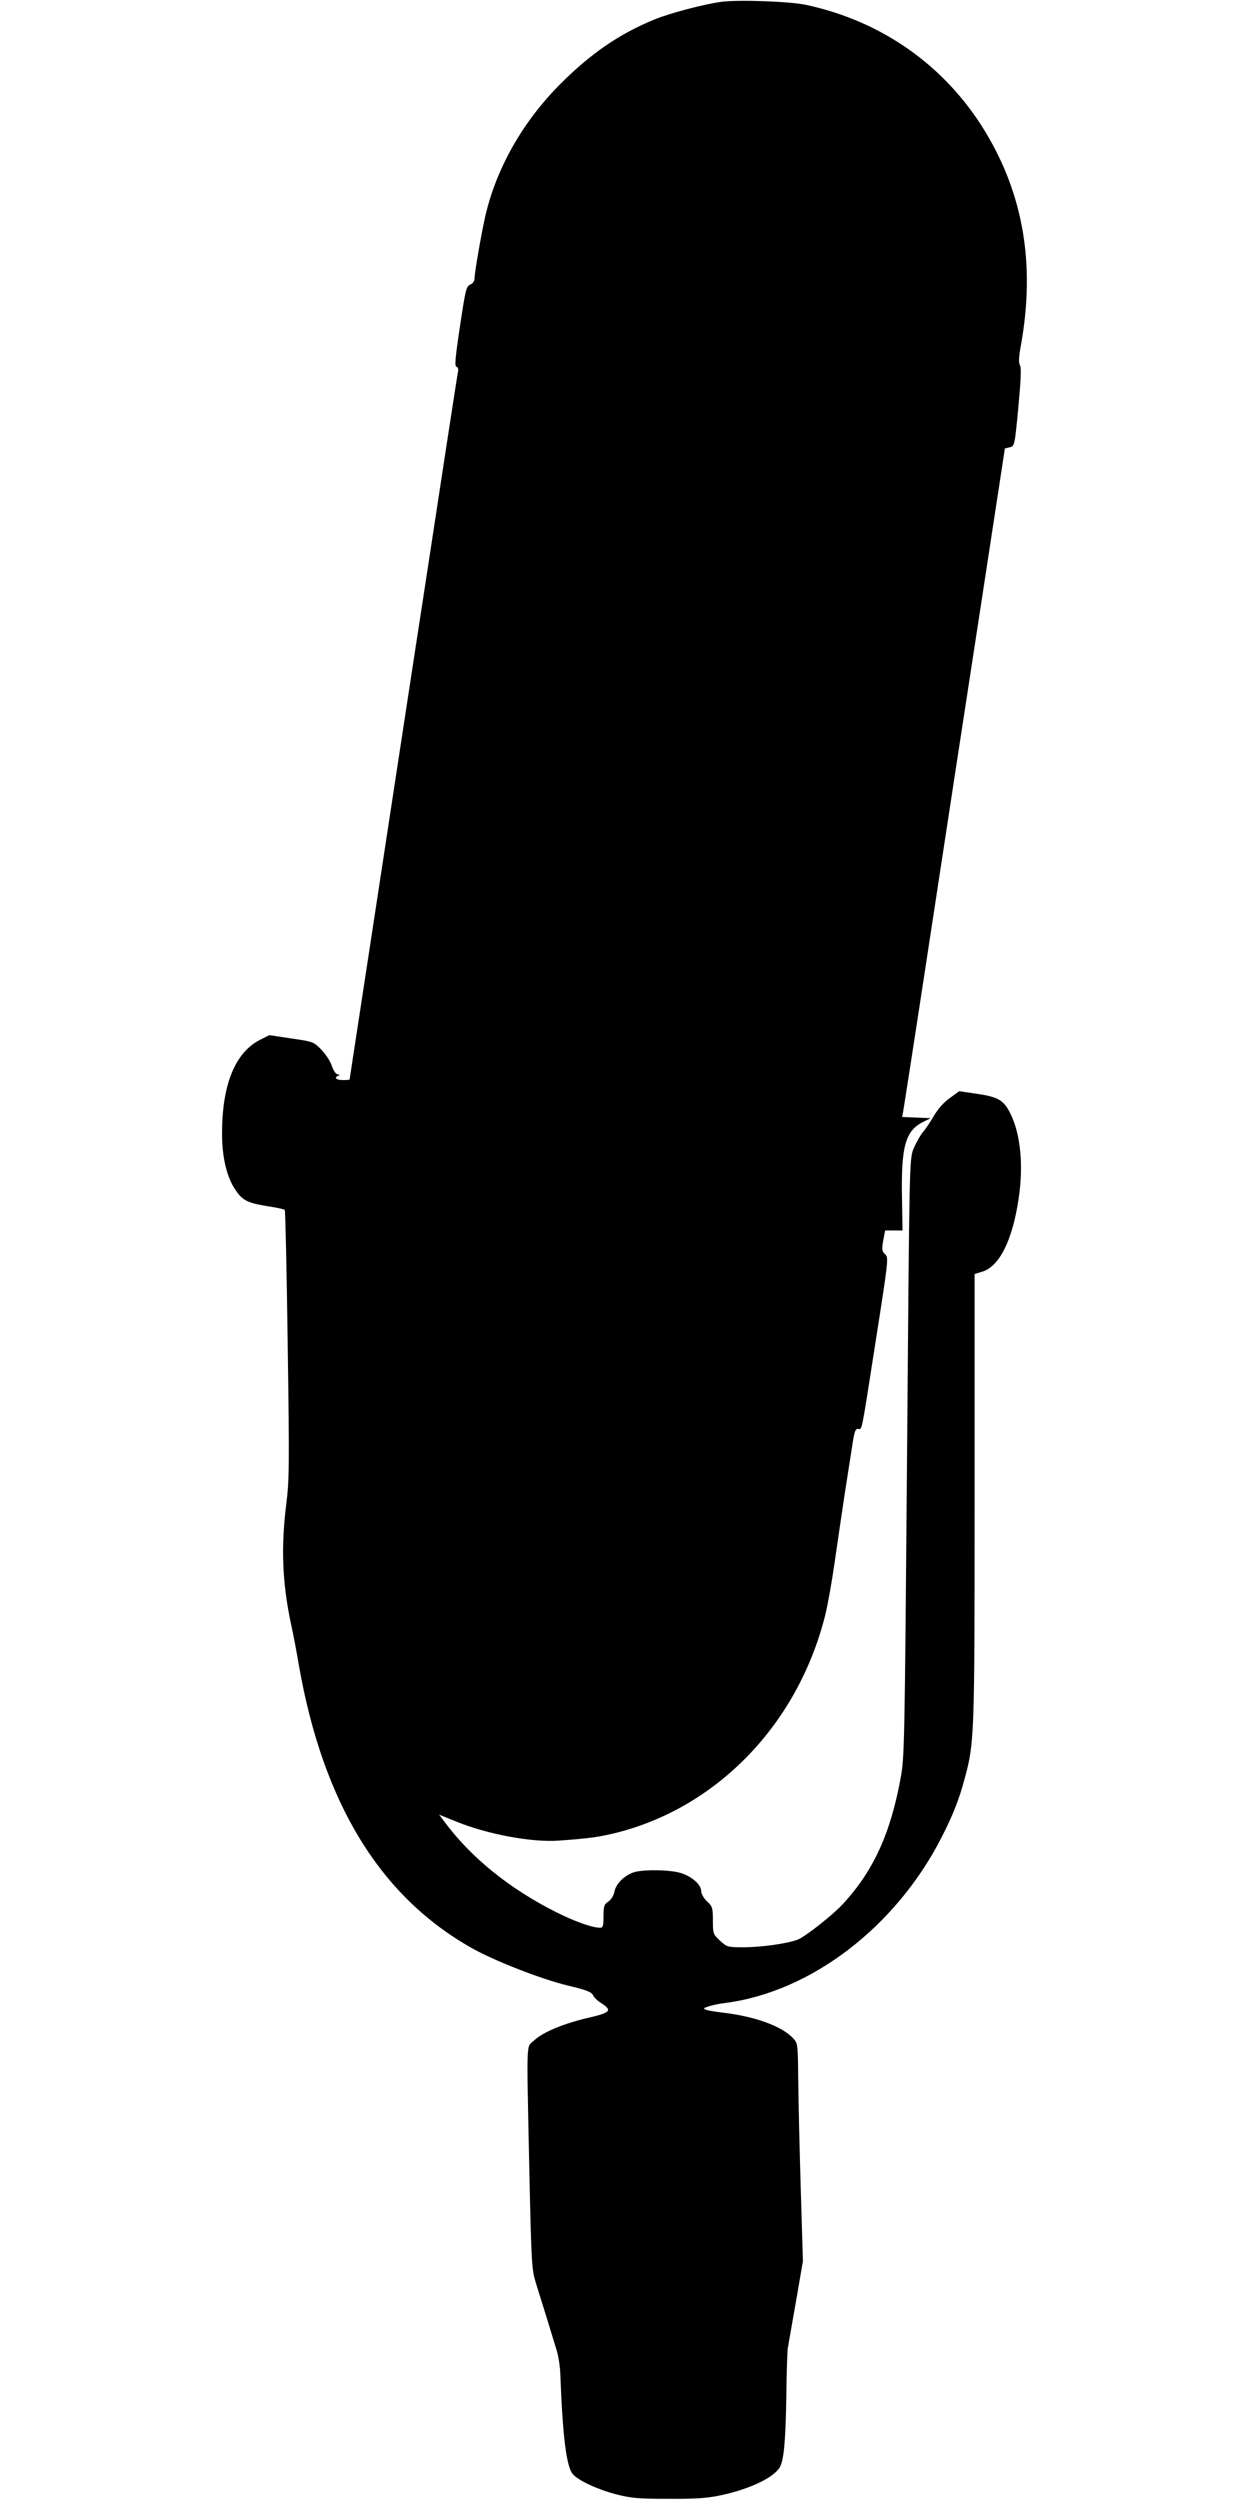
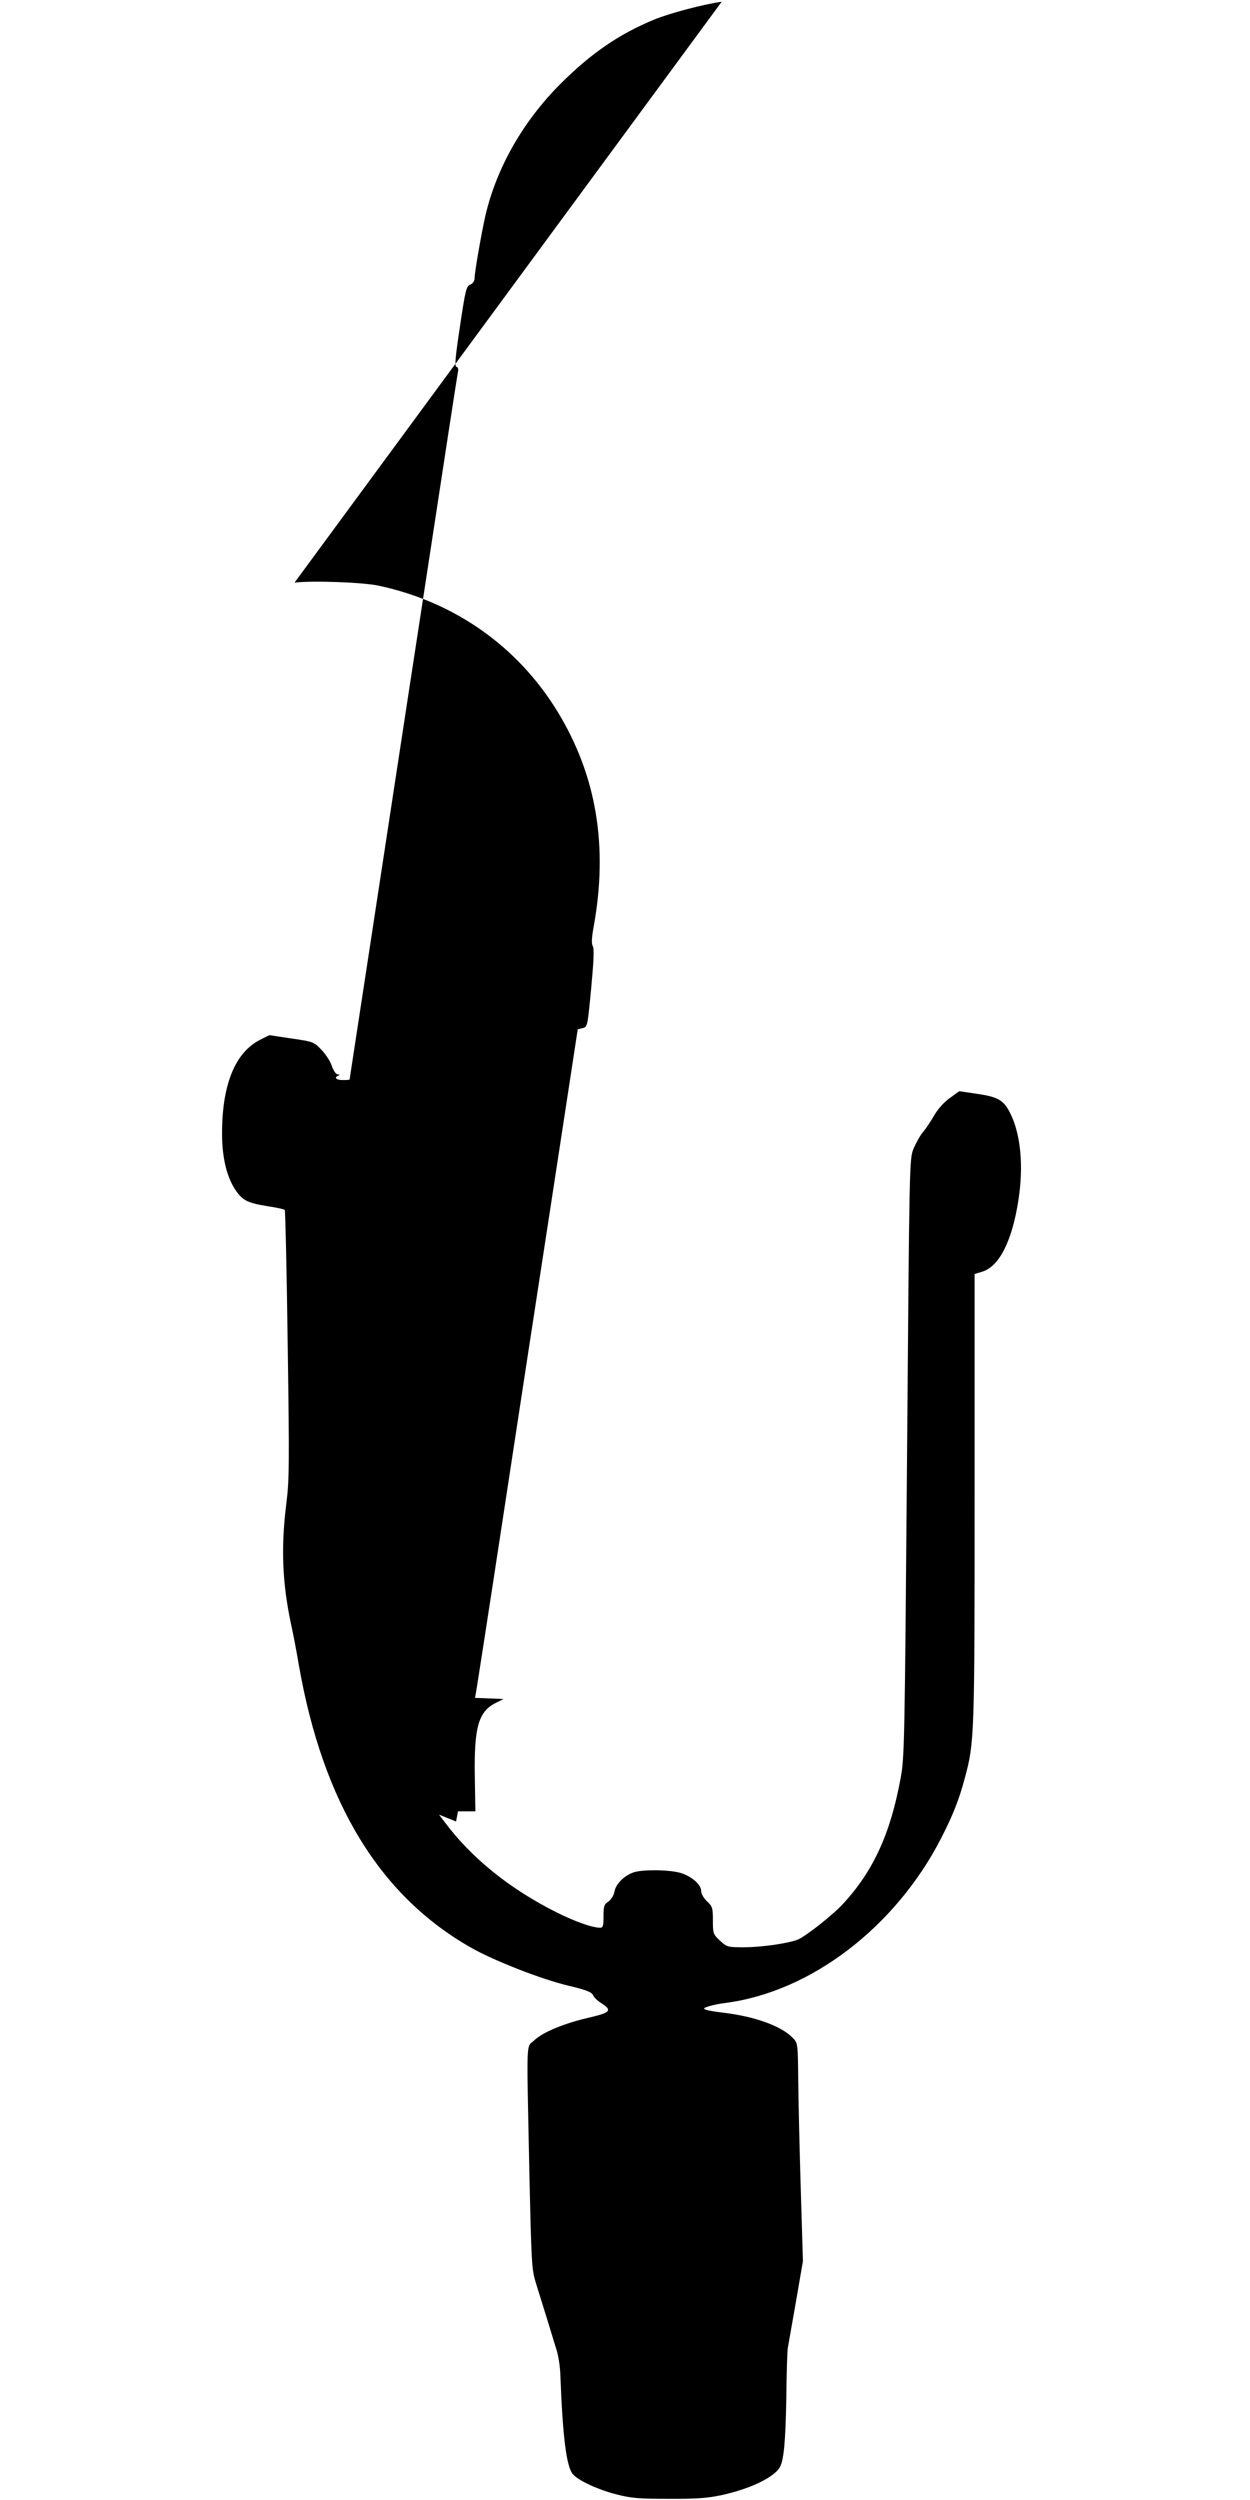
<svg xmlns="http://www.w3.org/2000/svg" version="1.0" width="640pt" height="1280pt" viewBox="0 0 640 1280" preserveAspectRatio="xMidYMid meet">
  <g transform="translate(0,1280) scale(0.1,-0.1)" fill="#000000" stroke="none">
-     <path d="M3695 12791 c-89 -12 -265 -58 -345 -91 -180 -74 -325 -174 -480 -329 -193 -193 -328 -431 -385 -676 -20 -89 -55 -288 -55 -318 0 -15 -8 -28 -22 -34 -21 -9 -25 -27 -53 -214 -24 -159 -28 -205 -18 -207 8 -2 11 -12 8 -25 -3 -12 -77 -494 -165 -1072 -89 -577 -212 -1387 -275 -1799 -63 -413 -115 -751 -115 -753 0 -2 -16 -3 -35 -3 -34 0 -47 13 -22 23 8 4 6 6 -4 6 -9 1 -21 18 -30 43 -7 24 -32 61 -54 84 -39 40 -42 41 -153 57 l-113 17 -48 -24 c-125 -64 -192 -224 -194 -466 -2 -124 21 -227 63 -294 39 -61 63 -74 165 -91 48 -7 90 -16 93 -20 3 -3 10 -313 15 -689 9 -612 8 -698 -7 -814 -28 -224 -21 -405 24 -617 11 -49 29 -144 40 -210 124 -708 416 -1185 887 -1450 118 -66 351 -157 490 -191 93 -22 122 -33 129 -49 5 -11 23 -29 41 -40 59 -38 50 -49 -56 -74 -133 -30 -242 -76 -285 -117 -43 -41 -40 34 -26 -660 11 -491 12 -512 34 -584 13 -41 38 -122 56 -180 18 -58 40 -130 49 -160 10 -30 19 -89 20 -130 12 -317 31 -472 65 -509 30 -33 128 -78 221 -102 78 -20 115 -23 270 -23 137 -1 200 4 265 18 145 31 267 88 301 141 22 34 31 131 35 360 1 121 5 234 7 250 3 17 22 124 42 239 l36 209 -11 366 c-6 201 -12 452 -13 558 -2 189 -2 192 -27 218 -59 62 -197 112 -365 131 -33 4 -69 10 -80 14 -16 6 -14 9 15 18 19 6 58 14 85 17 437 57 870 388 1104 844 60 117 92 198 121 308 49 181 50 213 50 1434 l0 1146 39 12 c87 26 154 158 186 371 26 170 11 331 -41 437 -34 70 -63 87 -174 103 l-89 13 -48 -35 c-29 -20 -61 -56 -80 -89 -17 -29 -43 -69 -58 -86 -15 -18 -36 -57 -48 -85 -21 -53 -21 -66 -33 -1583 -12 -1471 -13 -1534 -33 -1640 -52 -284 -140 -475 -294 -642 -52 -57 -194 -169 -233 -184 -52 -20 -187 -39 -275 -39 -84 0 -87 1 -123 34 -35 33 -36 37 -36 103 0 64 -2 72 -30 98 -17 16 -30 39 -30 53 0 33 -49 76 -107 93 -53 15 -168 18 -226 6 -51 -11 -103 -58 -111 -102 -4 -21 -17 -41 -31 -51 -22 -14 -25 -24 -25 -75 0 -50 -3 -59 -17 -59 -41 0 -130 32 -224 79 -241 121 -436 279 -573 463 l-28 37 87 -35 c158 -65 388 -108 525 -98 155 11 205 18 295 40 520 131 931 559 1070 1114 13 52 35 176 49 275 14 99 37 252 50 340 14 88 31 201 39 250 11 74 16 90 30 89 22 -2 15 -35 92 459 64 407 65 419 47 435 -16 15 -18 24 -10 70 l10 52 44 0 45 0 -3 178 c-4 252 18 332 107 377 l40 20 -73 3 -73 3 5 27 c3 15 65 414 137 887 72 473 188 1231 258 1685 l126 824 25 6 c25 6 25 8 44 205 13 141 16 203 8 215 -7 12 -6 40 4 96 76 416 15 777 -184 1104 -204 334 -527 562 -915 645 -82 18 -343 27 -432 16z" />
+     <path d="M3695 12791 c-89 -12 -265 -58 -345 -91 -180 -74 -325 -174 -480 -329 -193 -193 -328 -431 -385 -676 -20 -89 -55 -288 -55 -318 0 -15 -8 -28 -22 -34 -21 -9 -25 -27 -53 -214 -24 -159 -28 -205 -18 -207 8 -2 11 -12 8 -25 -3 -12 -77 -494 -165 -1072 -89 -577 -212 -1387 -275 -1799 -63 -413 -115 -751 -115 -753 0 -2 -16 -3 -35 -3 -34 0 -47 13 -22 23 8 4 6 6 -4 6 -9 1 -21 18 -30 43 -7 24 -32 61 -54 84 -39 40 -42 41 -153 57 l-113 17 -48 -24 c-125 -64 -192 -224 -194 -466 -2 -124 21 -227 63 -294 39 -61 63 -74 165 -91 48 -7 90 -16 93 -20 3 -3 10 -313 15 -689 9 -612 8 -698 -7 -814 -28 -224 -21 -405 24 -617 11 -49 29 -144 40 -210 124 -708 416 -1185 887 -1450 118 -66 351 -157 490 -191 93 -22 122 -33 129 -49 5 -11 23 -29 41 -40 59 -38 50 -49 -56 -74 -133 -30 -242 -76 -285 -117 -43 -41 -40 34 -26 -660 11 -491 12 -512 34 -584 13 -41 38 -122 56 -180 18 -58 40 -130 49 -160 10 -30 19 -89 20 -130 12 -317 31 -472 65 -509 30 -33 128 -78 221 -102 78 -20 115 -23 270 -23 137 -1 200 4 265 18 145 31 267 88 301 141 22 34 31 131 35 360 1 121 5 234 7 250 3 17 22 124 42 239 l36 209 -11 366 c-6 201 -12 452 -13 558 -2 189 -2 192 -27 218 -59 62 -197 112 -365 131 -33 4 -69 10 -80 14 -16 6 -14 9 15 18 19 6 58 14 85 17 437 57 870 388 1104 844 60 117 92 198 121 308 49 181 50 213 50 1434 l0 1146 39 12 c87 26 154 158 186 371 26 170 11 331 -41 437 -34 70 -63 87 -174 103 l-89 13 -48 -35 c-29 -20 -61 -56 -80 -89 -17 -29 -43 -69 -58 -86 -15 -18 -36 -57 -48 -85 -21 -53 -21 -66 -33 -1583 -12 -1471 -13 -1534 -33 -1640 -52 -284 -140 -475 -294 -642 -52 -57 -194 -169 -233 -184 -52 -20 -187 -39 -275 -39 -84 0 -87 1 -123 34 -35 33 -36 37 -36 103 0 64 -2 72 -30 98 -17 16 -30 39 -30 53 0 33 -49 76 -107 93 -53 15 -168 18 -226 6 -51 -11 -103 -58 -111 -102 -4 -21 -17 -41 -31 -51 -22 -14 -25 -24 -25 -75 0 -50 -3 -59 -17 -59 -41 0 -130 32 -224 79 -241 121 -436 279 -573 463 l-28 37 87 -35 l10 52 44 0 45 0 -3 178 c-4 252 18 332 107 377 l40 20 -73 3 -73 3 5 27 c3 15 65 414 137 887 72 473 188 1231 258 1685 l126 824 25 6 c25 6 25 8 44 205 13 141 16 203 8 215 -7 12 -6 40 4 96 76 416 15 777 -184 1104 -204 334 -527 562 -915 645 -82 18 -343 27 -432 16z" />
  </g>
</svg>